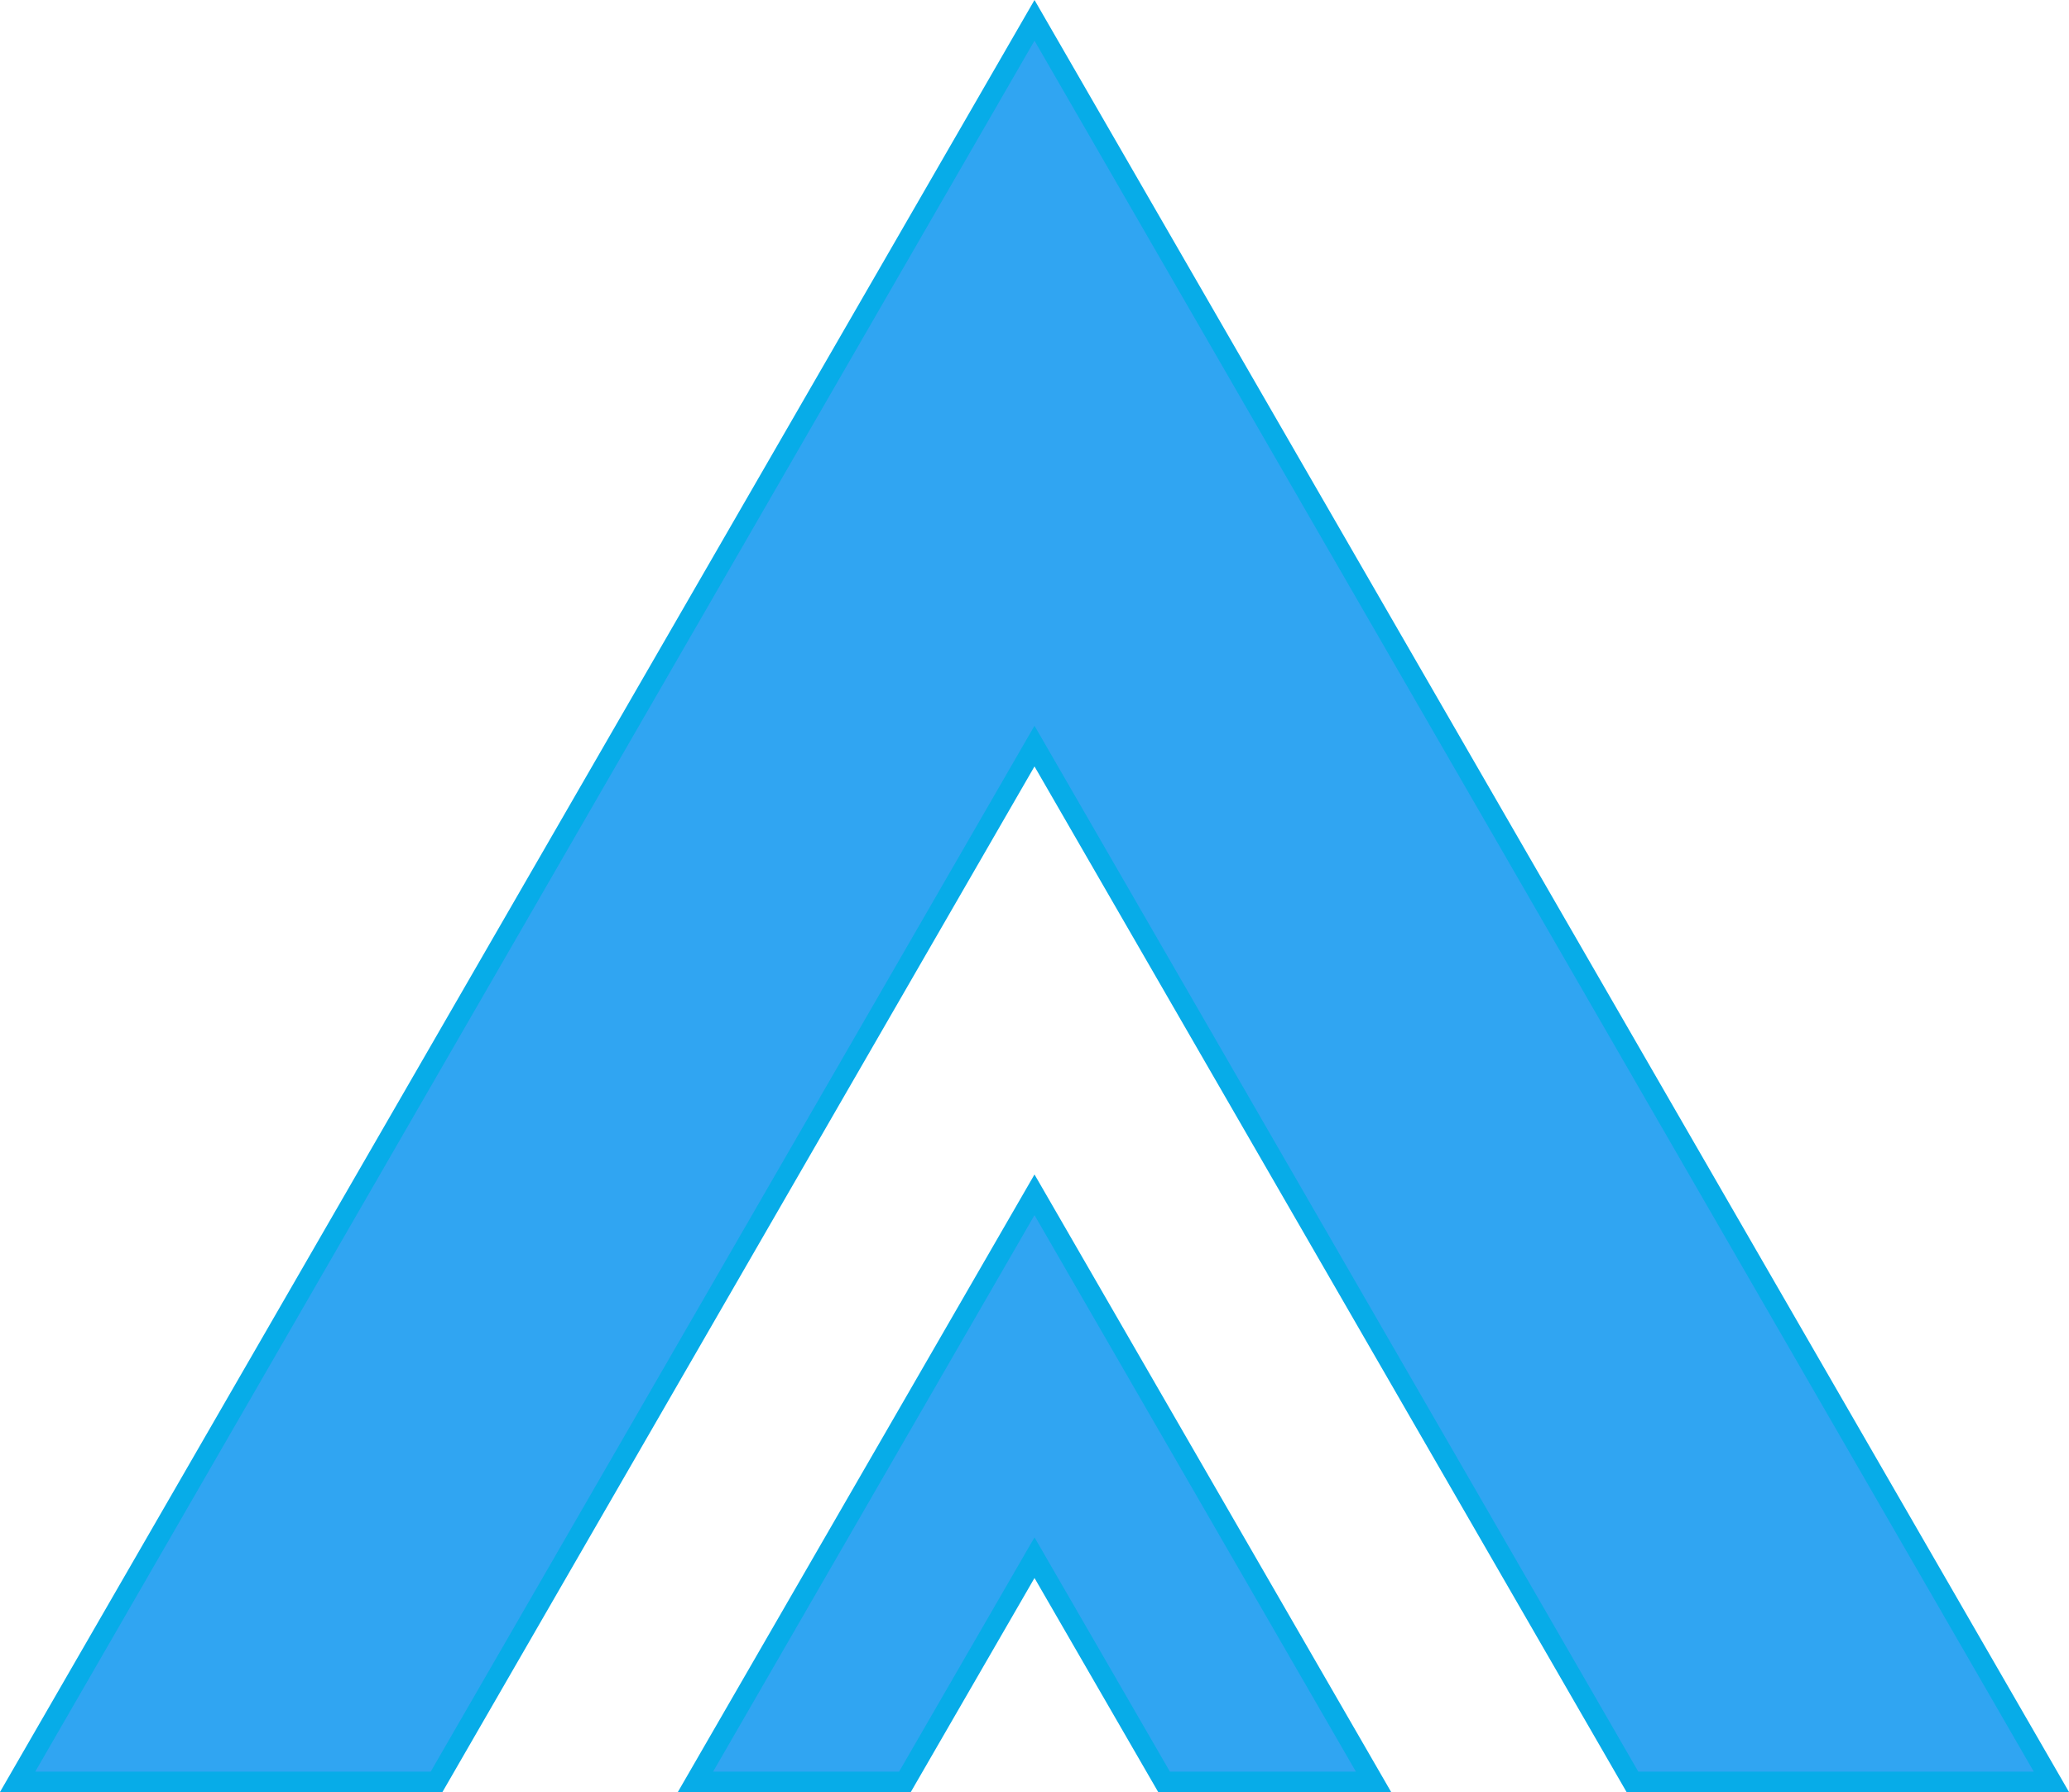
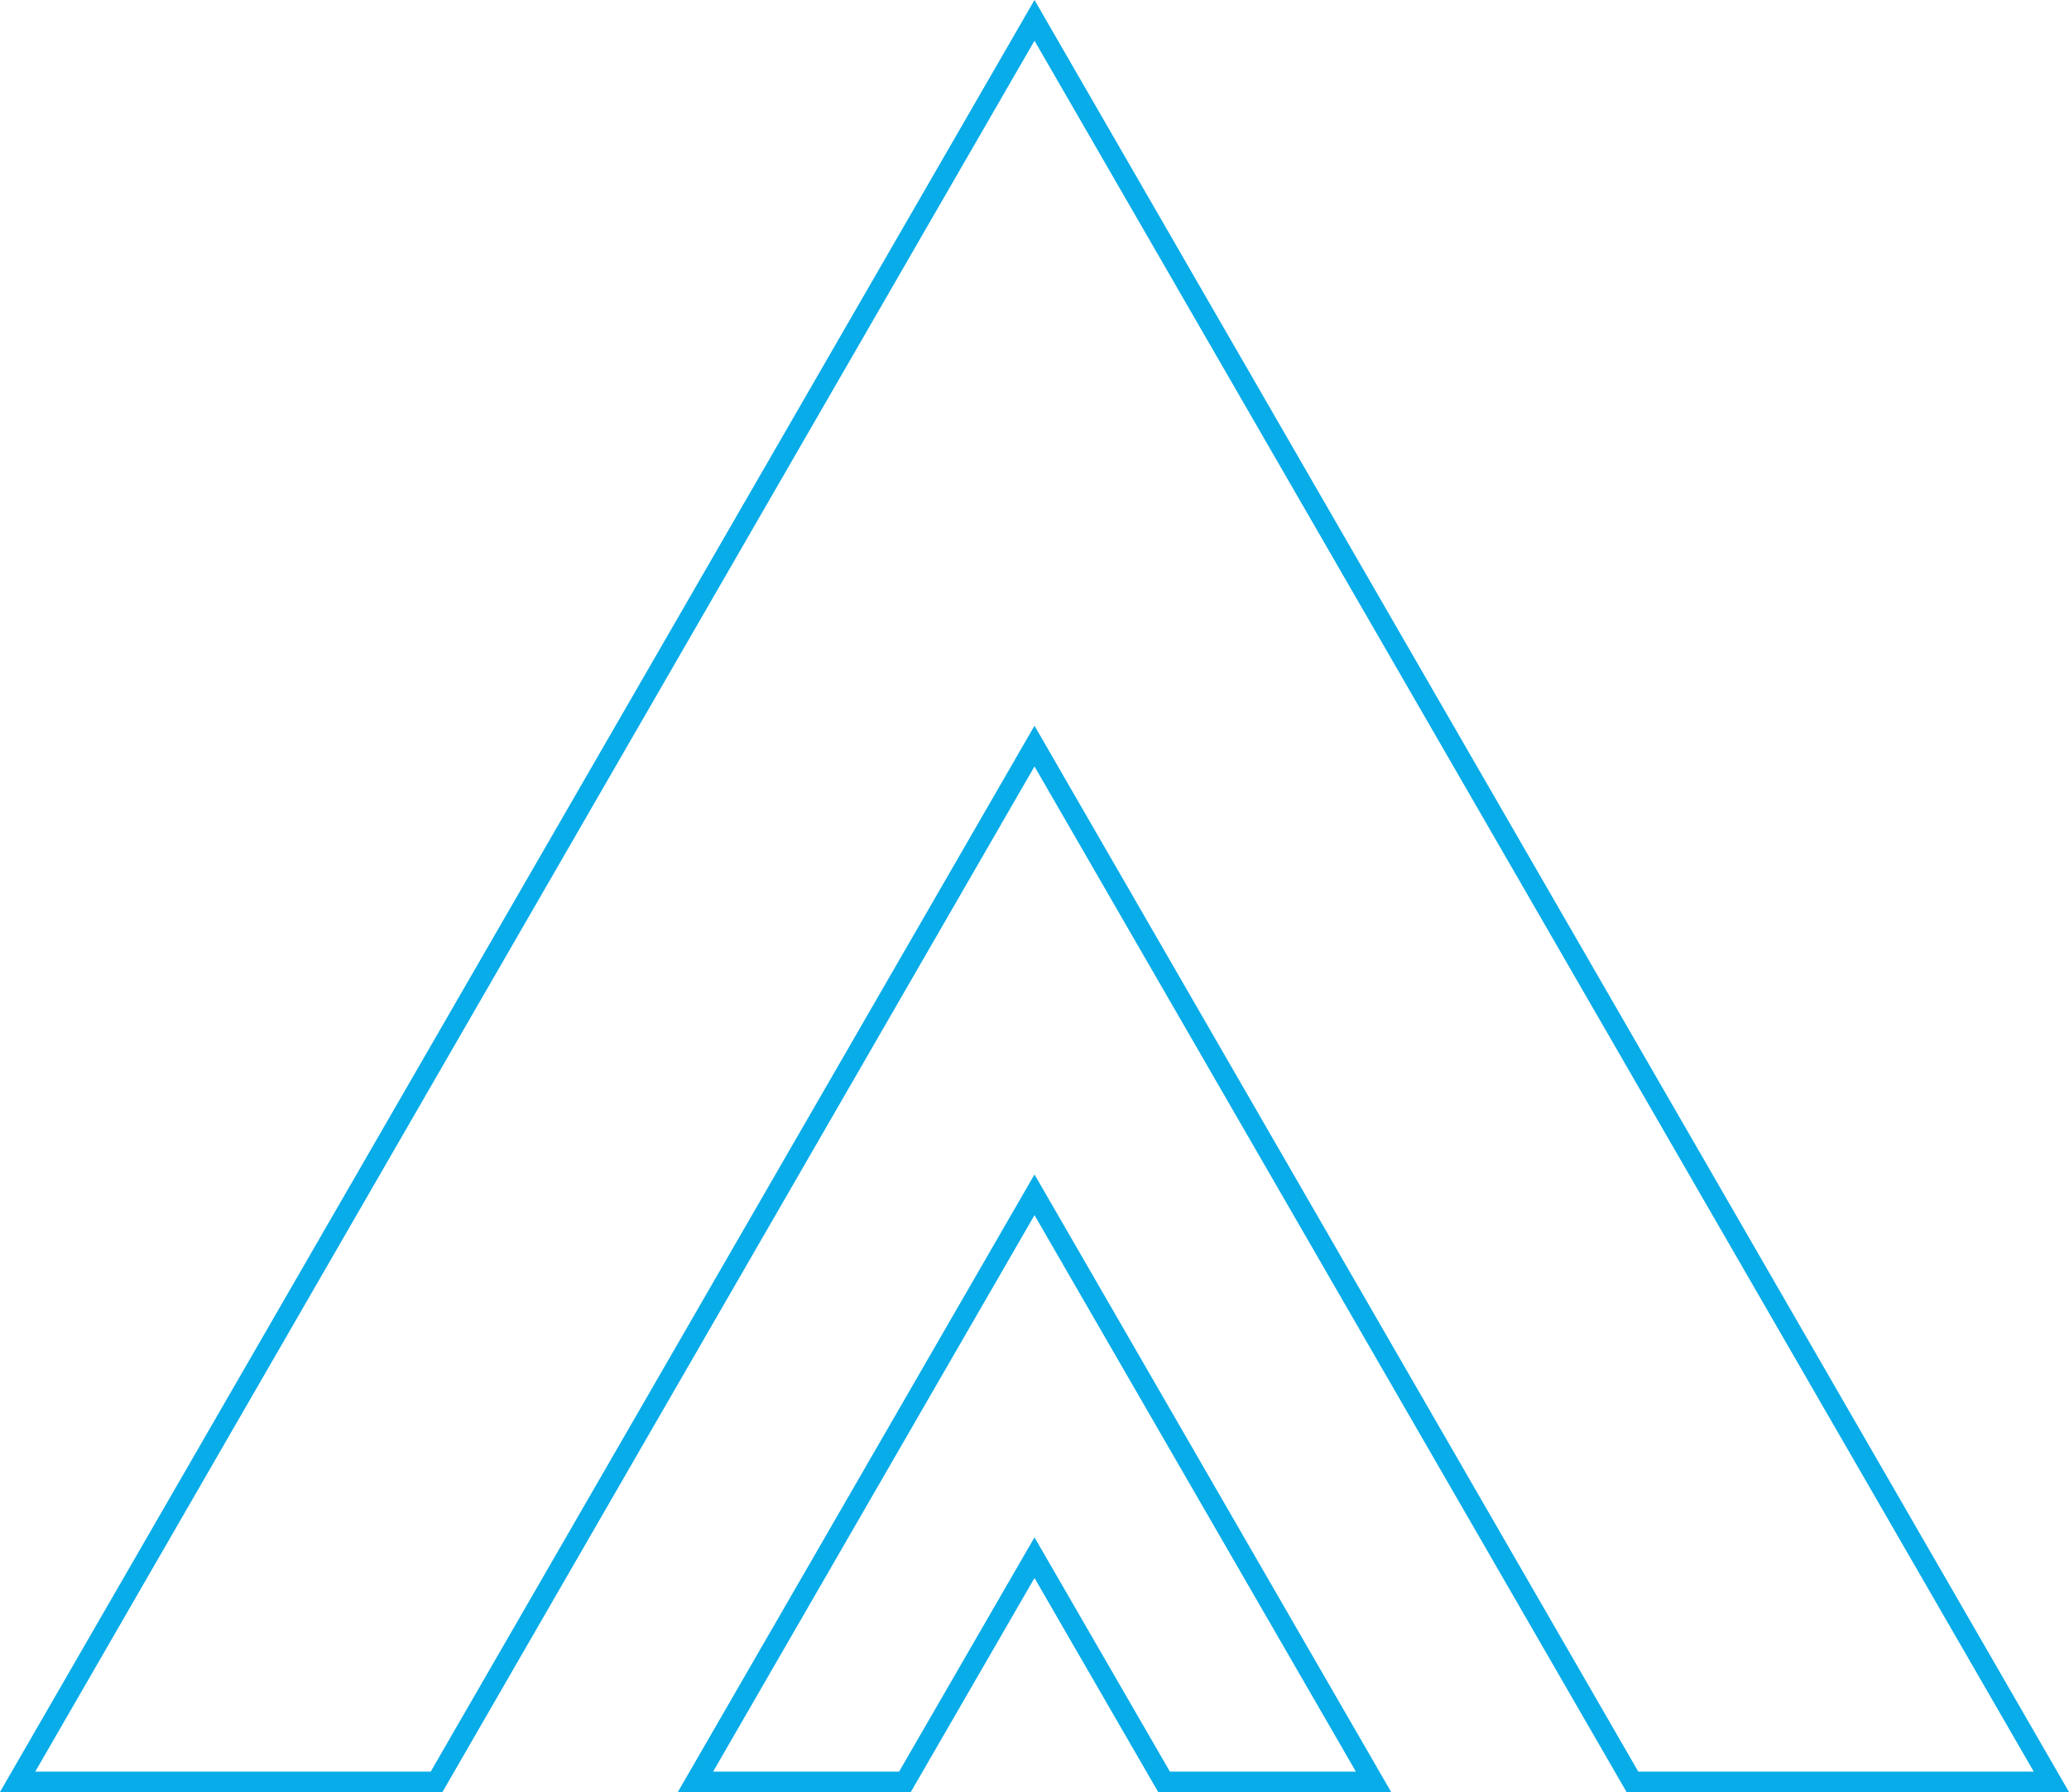
<svg xmlns="http://www.w3.org/2000/svg" width="101.732" height="88.1" viewBox="0 0 101.732 88.1" fill="none">
-   <path id="路径 1" fill-rule="evenodd" style="fill:#30A5F2" opacity="1" d="M50.866 1L0.866 87.6L21.466 87.6L50.866 36.68L80.266 87.6L100.866 87.6L50.866 1ZM44.496 87.6L50.866 76.58L57.236 87.6L67.536 87.6L50.866 58.74L34.196 87.6L44.496 87.6Z" />
  <path id="路径 1" style="fill:#07ACE8; opacity:1;" d="M51.299 1.25L1.299 87.85L0.866 87.6L0.866 87.1L21.466 87.1L21.466 87.6L21.033 87.35L50.866 35.68L80.699 87.35L80.266 87.6L80.266 87.1L100.866 87.1L100.866 87.6L100.433 87.85L50.433 1.25L50.866 1L51.299 1.25ZM50.866 -9.53674e-07L101.732 88.1L79.977 88.1L50.433 36.93L50.866 36.68L51.299 36.93L21.755 88.1L-5.96046e-08 88.1L50.433 0.75L50.866 -9.53674e-07ZM44.063 87.35L50.866 75.581L57.669 87.35L57.236 87.6L57.236 87.1L67.536 87.1L67.536 87.6L67.103 87.85L50.433 58.99L50.866 58.74L51.299 58.99L34.629 87.85L34.196 87.6L34.196 87.1L44.496 87.1L44.496 87.6L44.063 87.35ZM44.785 88.1L33.33 88.1L50.866 57.74L68.402 88.1L56.947 88.1L50.433 76.83L50.866 76.58L51.299 76.83L44.929 87.85L44.785 88.1Z" />
</svg>